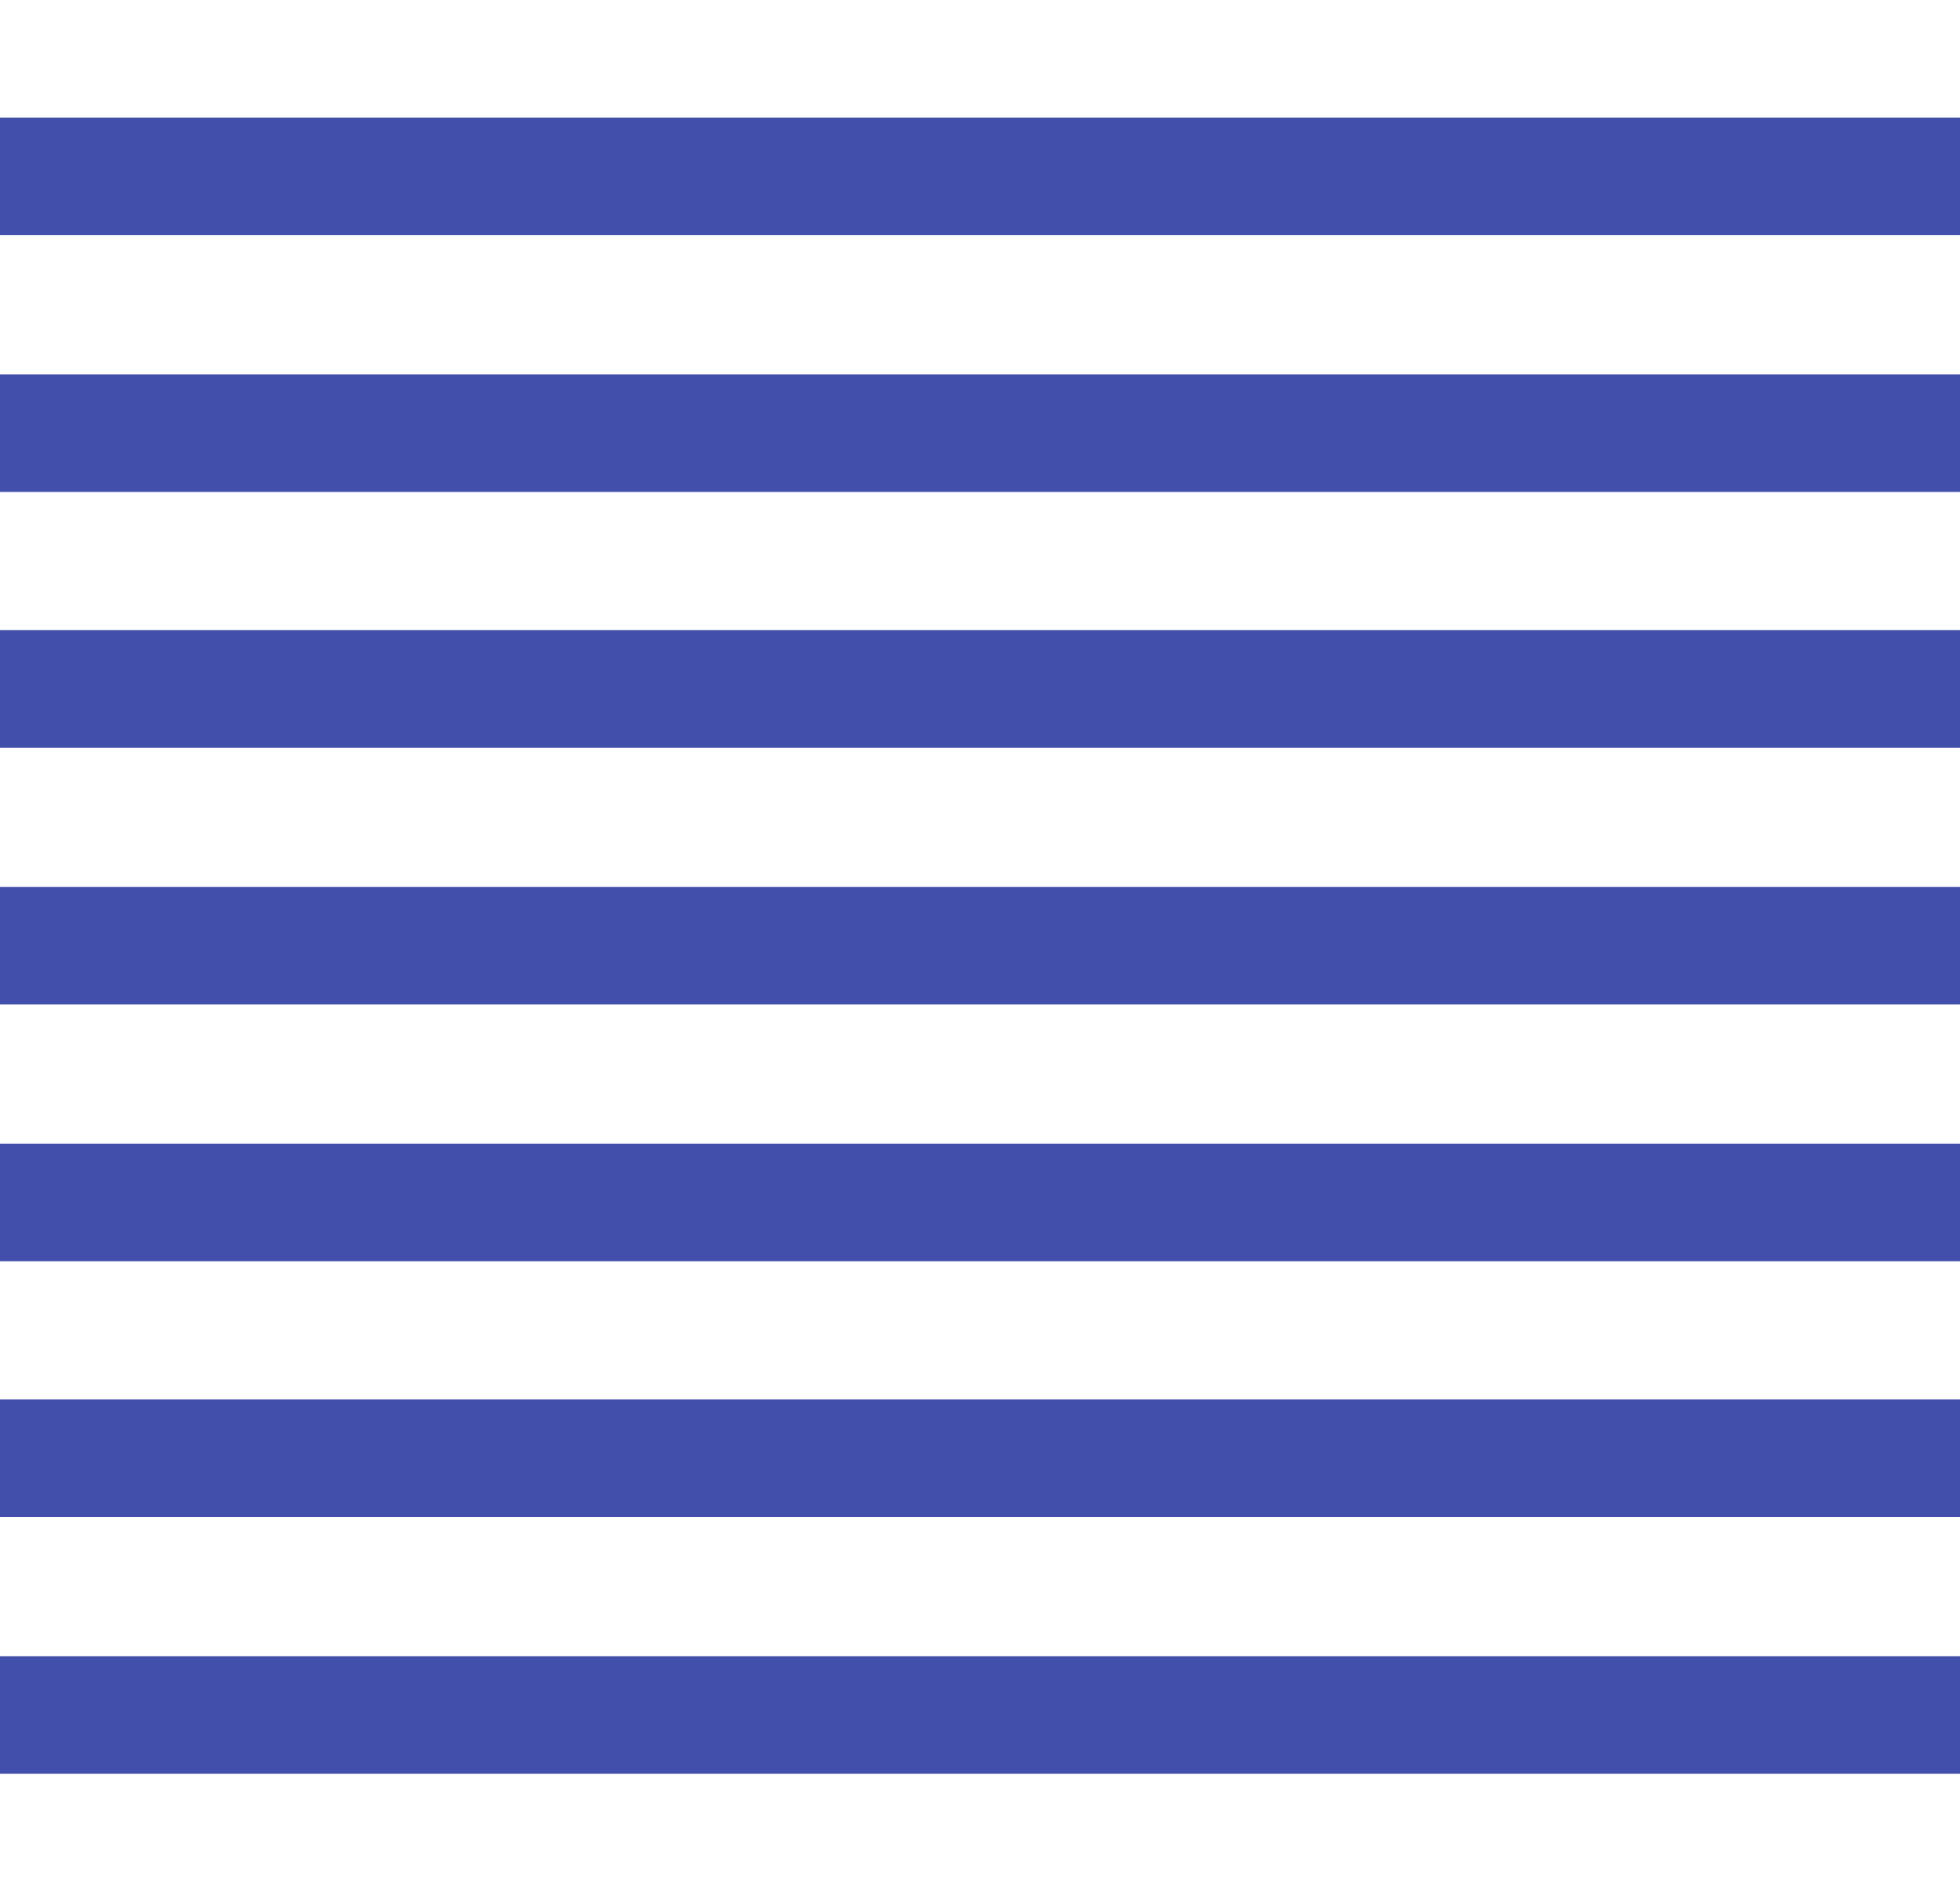
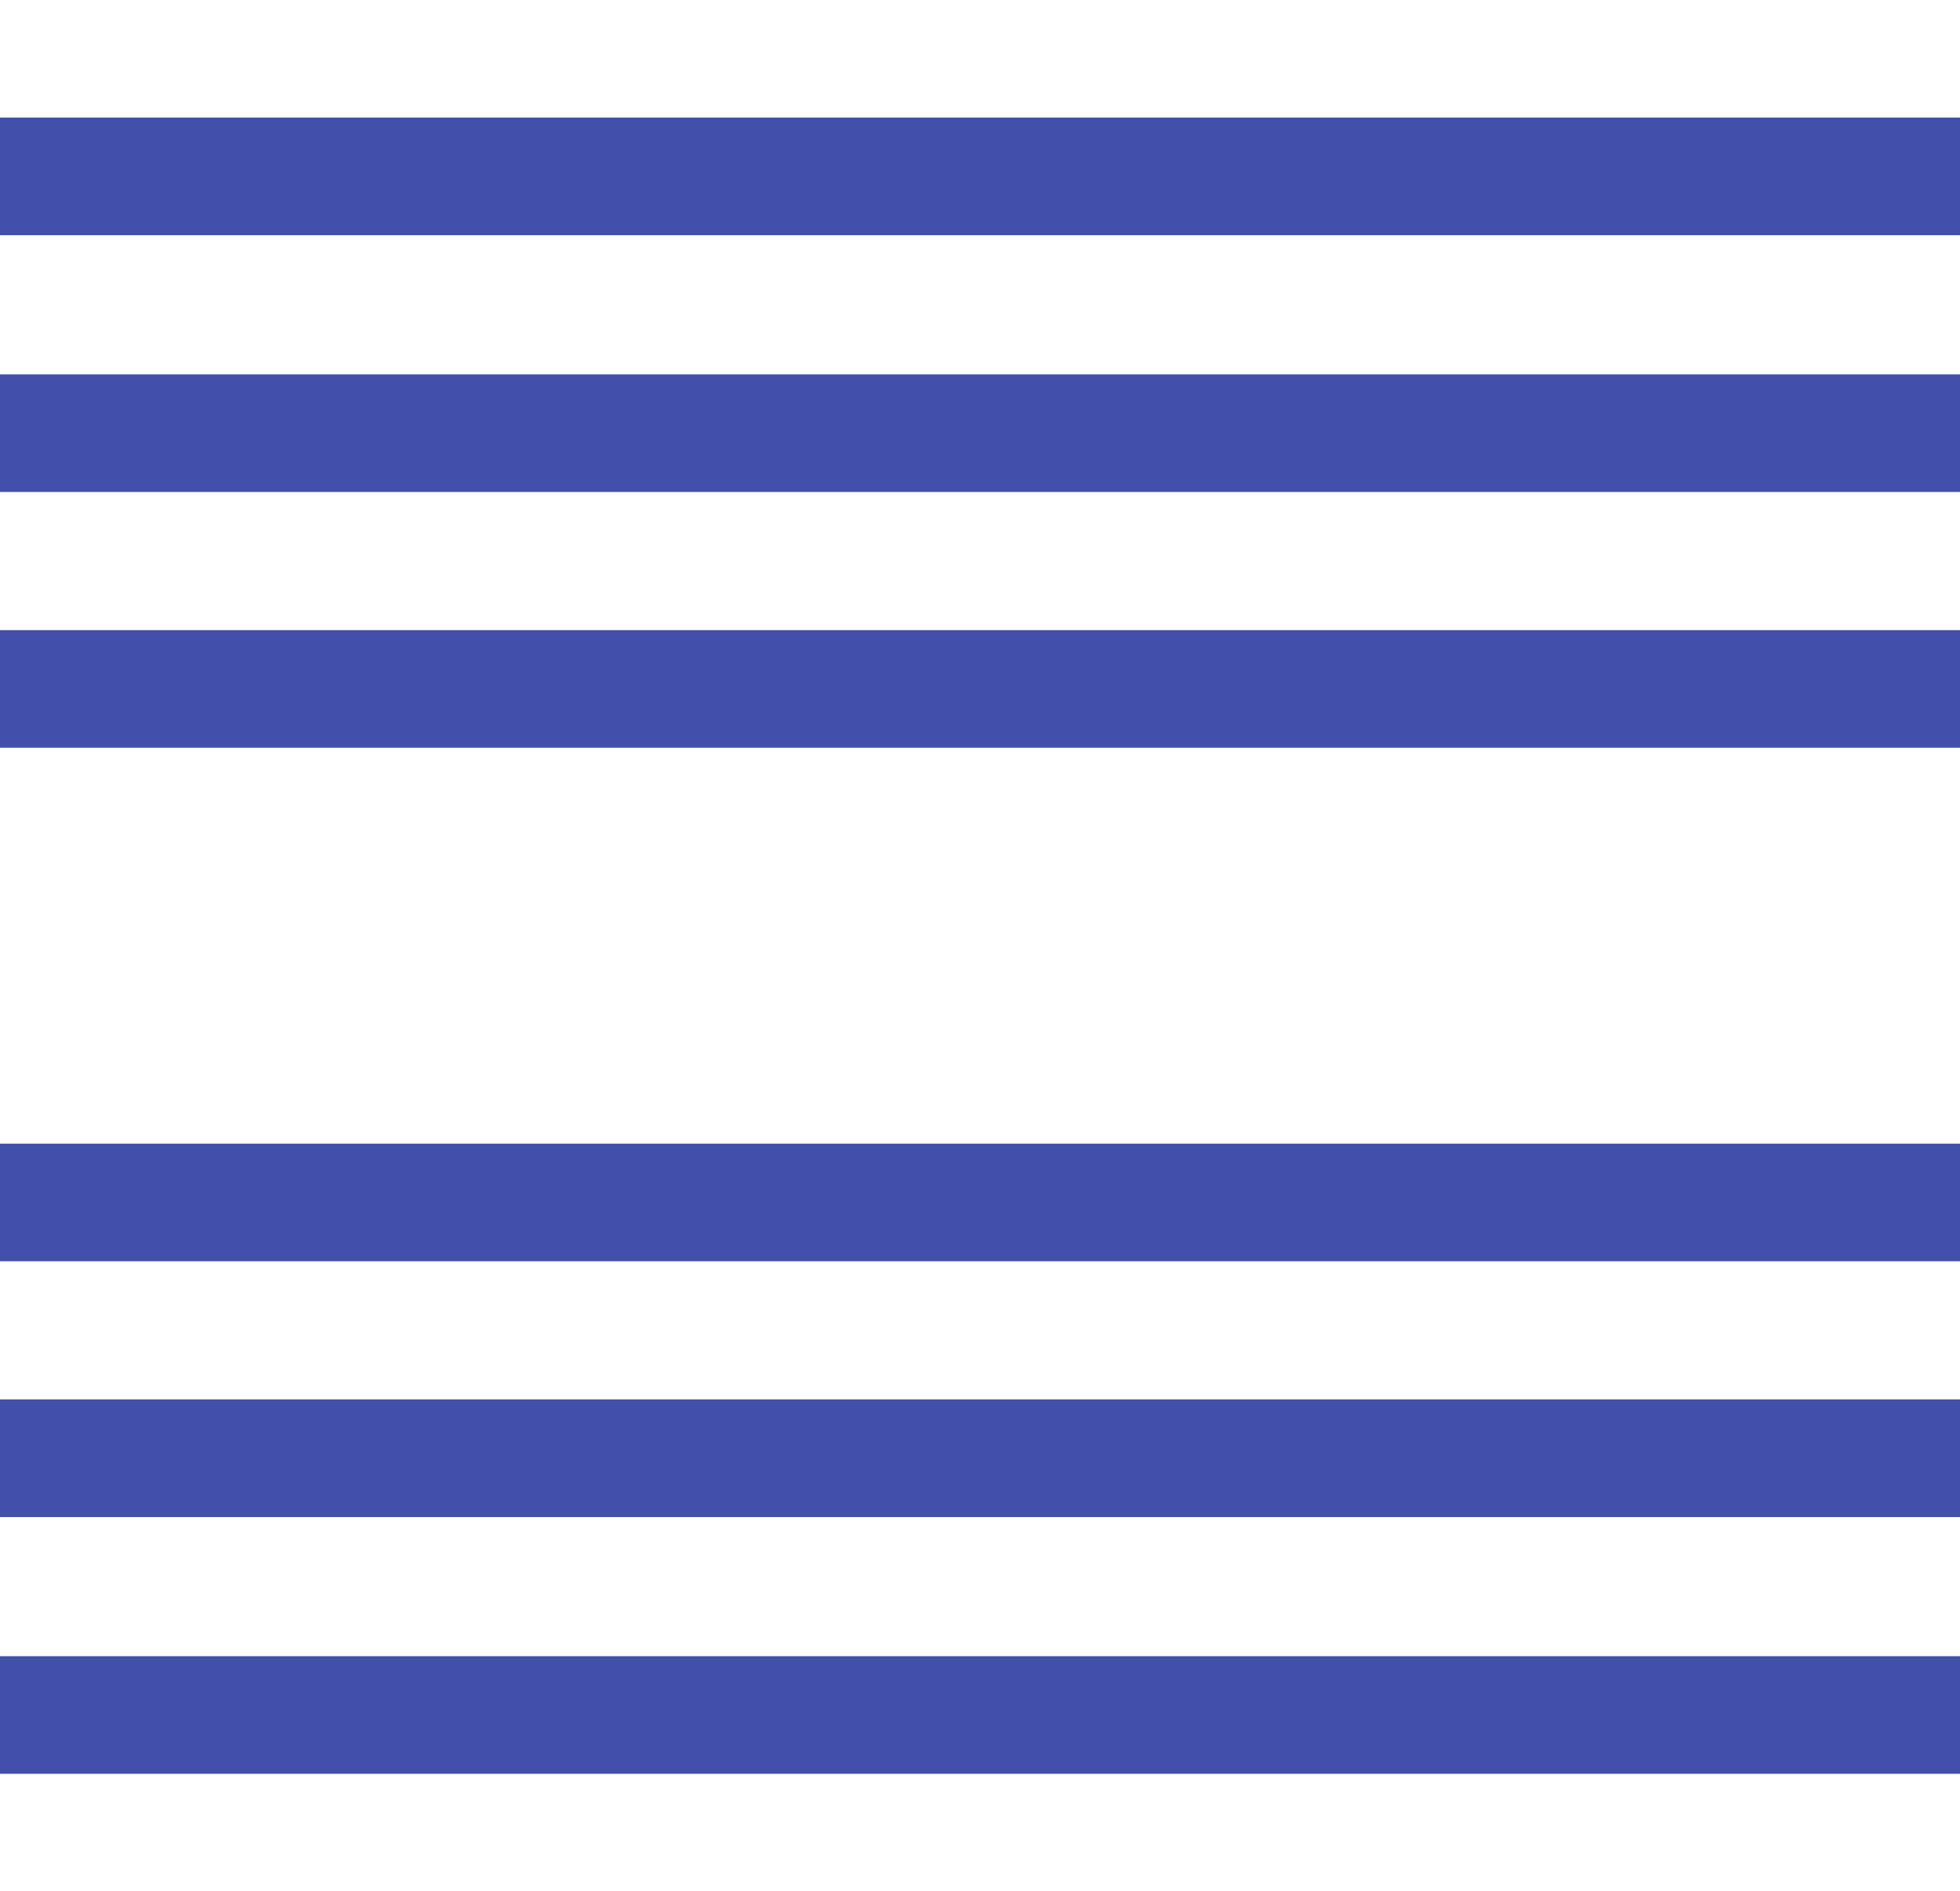
<svg xmlns="http://www.w3.org/2000/svg" version="1.1" id="レイヤー_1" x="0px" y="0px" viewBox="0 0 200 193" style="enable-background:new 0 0 200 193;" xml:space="preserve" preserveAspectRatio="none">
  <style type="text/css">
	.st0{fill:#424FAB;}
</style>
  <rect y="38.2" class="st0" width="200" height="12" />
  <rect y="12" class="st0" width="200" height="12" />
-   <rect y="90.5" class="st0" width="200" height="12" />
  <rect y="64.3" class="st0" width="200" height="12" />
  <rect y="142.8" class="st0" width="200" height="12" />
  <rect y="116.7" class="st0" width="200" height="12" />
  <rect y="169" class="st0" width="200" height="12" />
</svg>